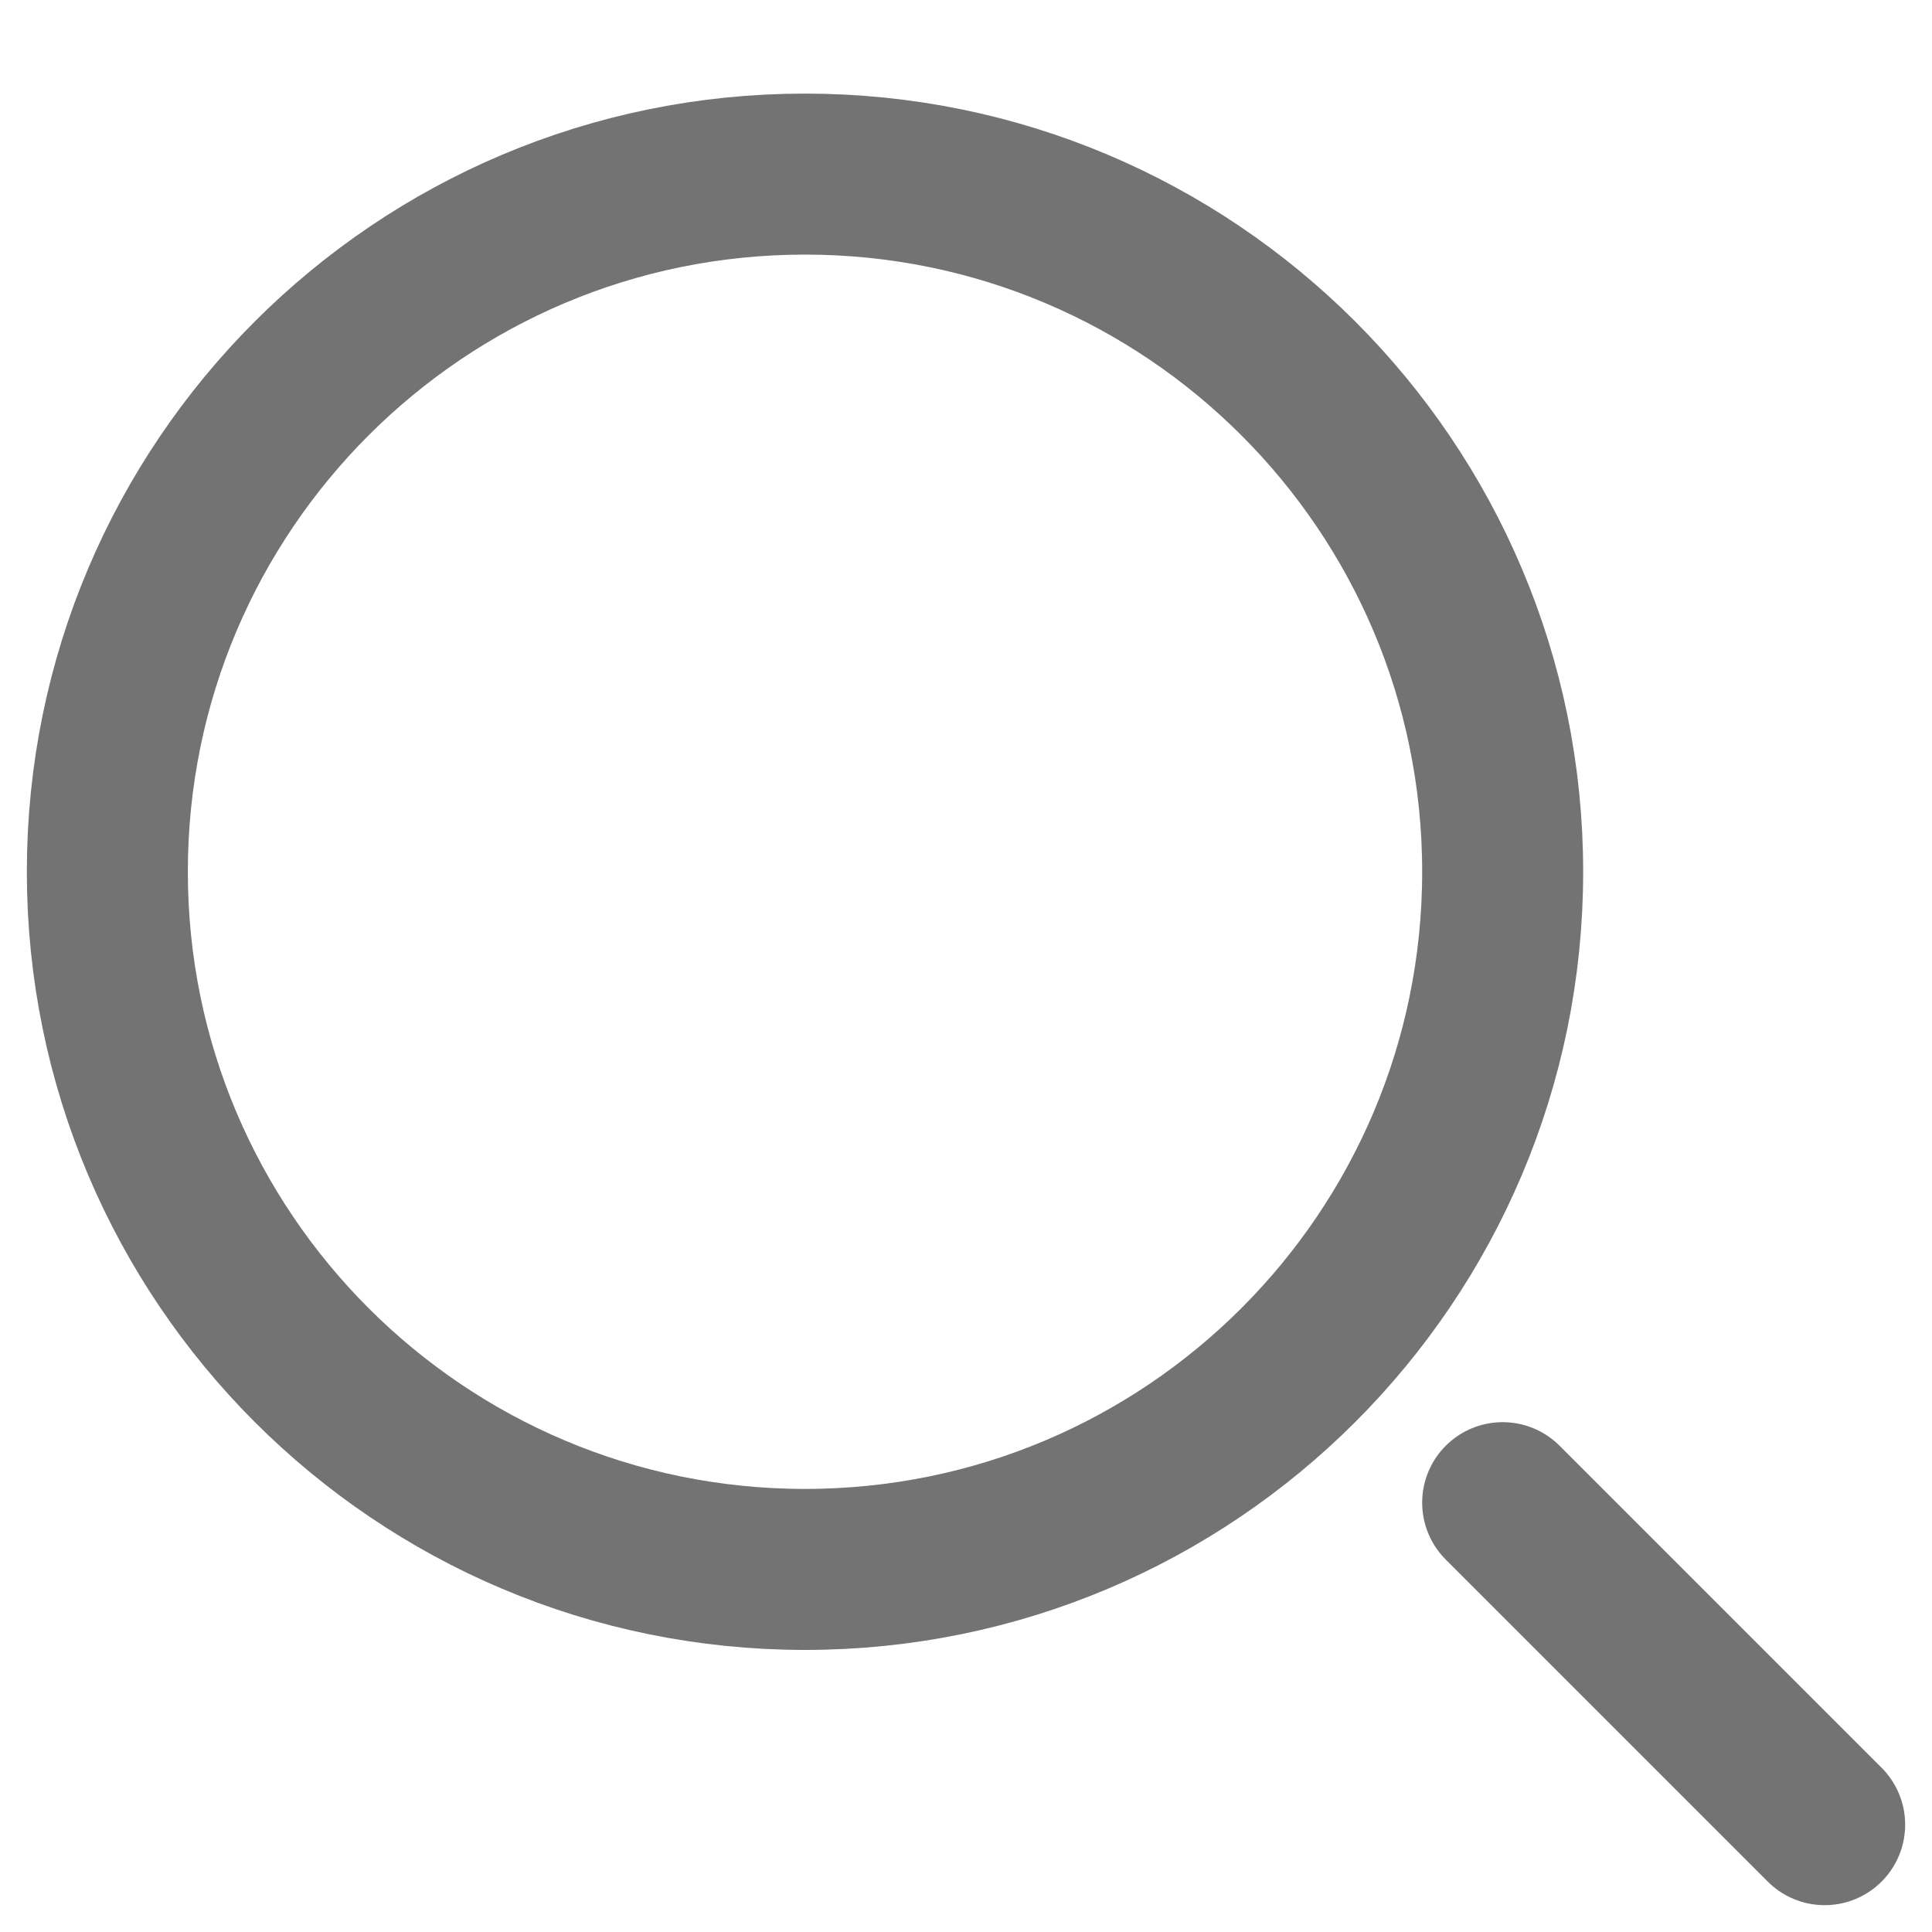
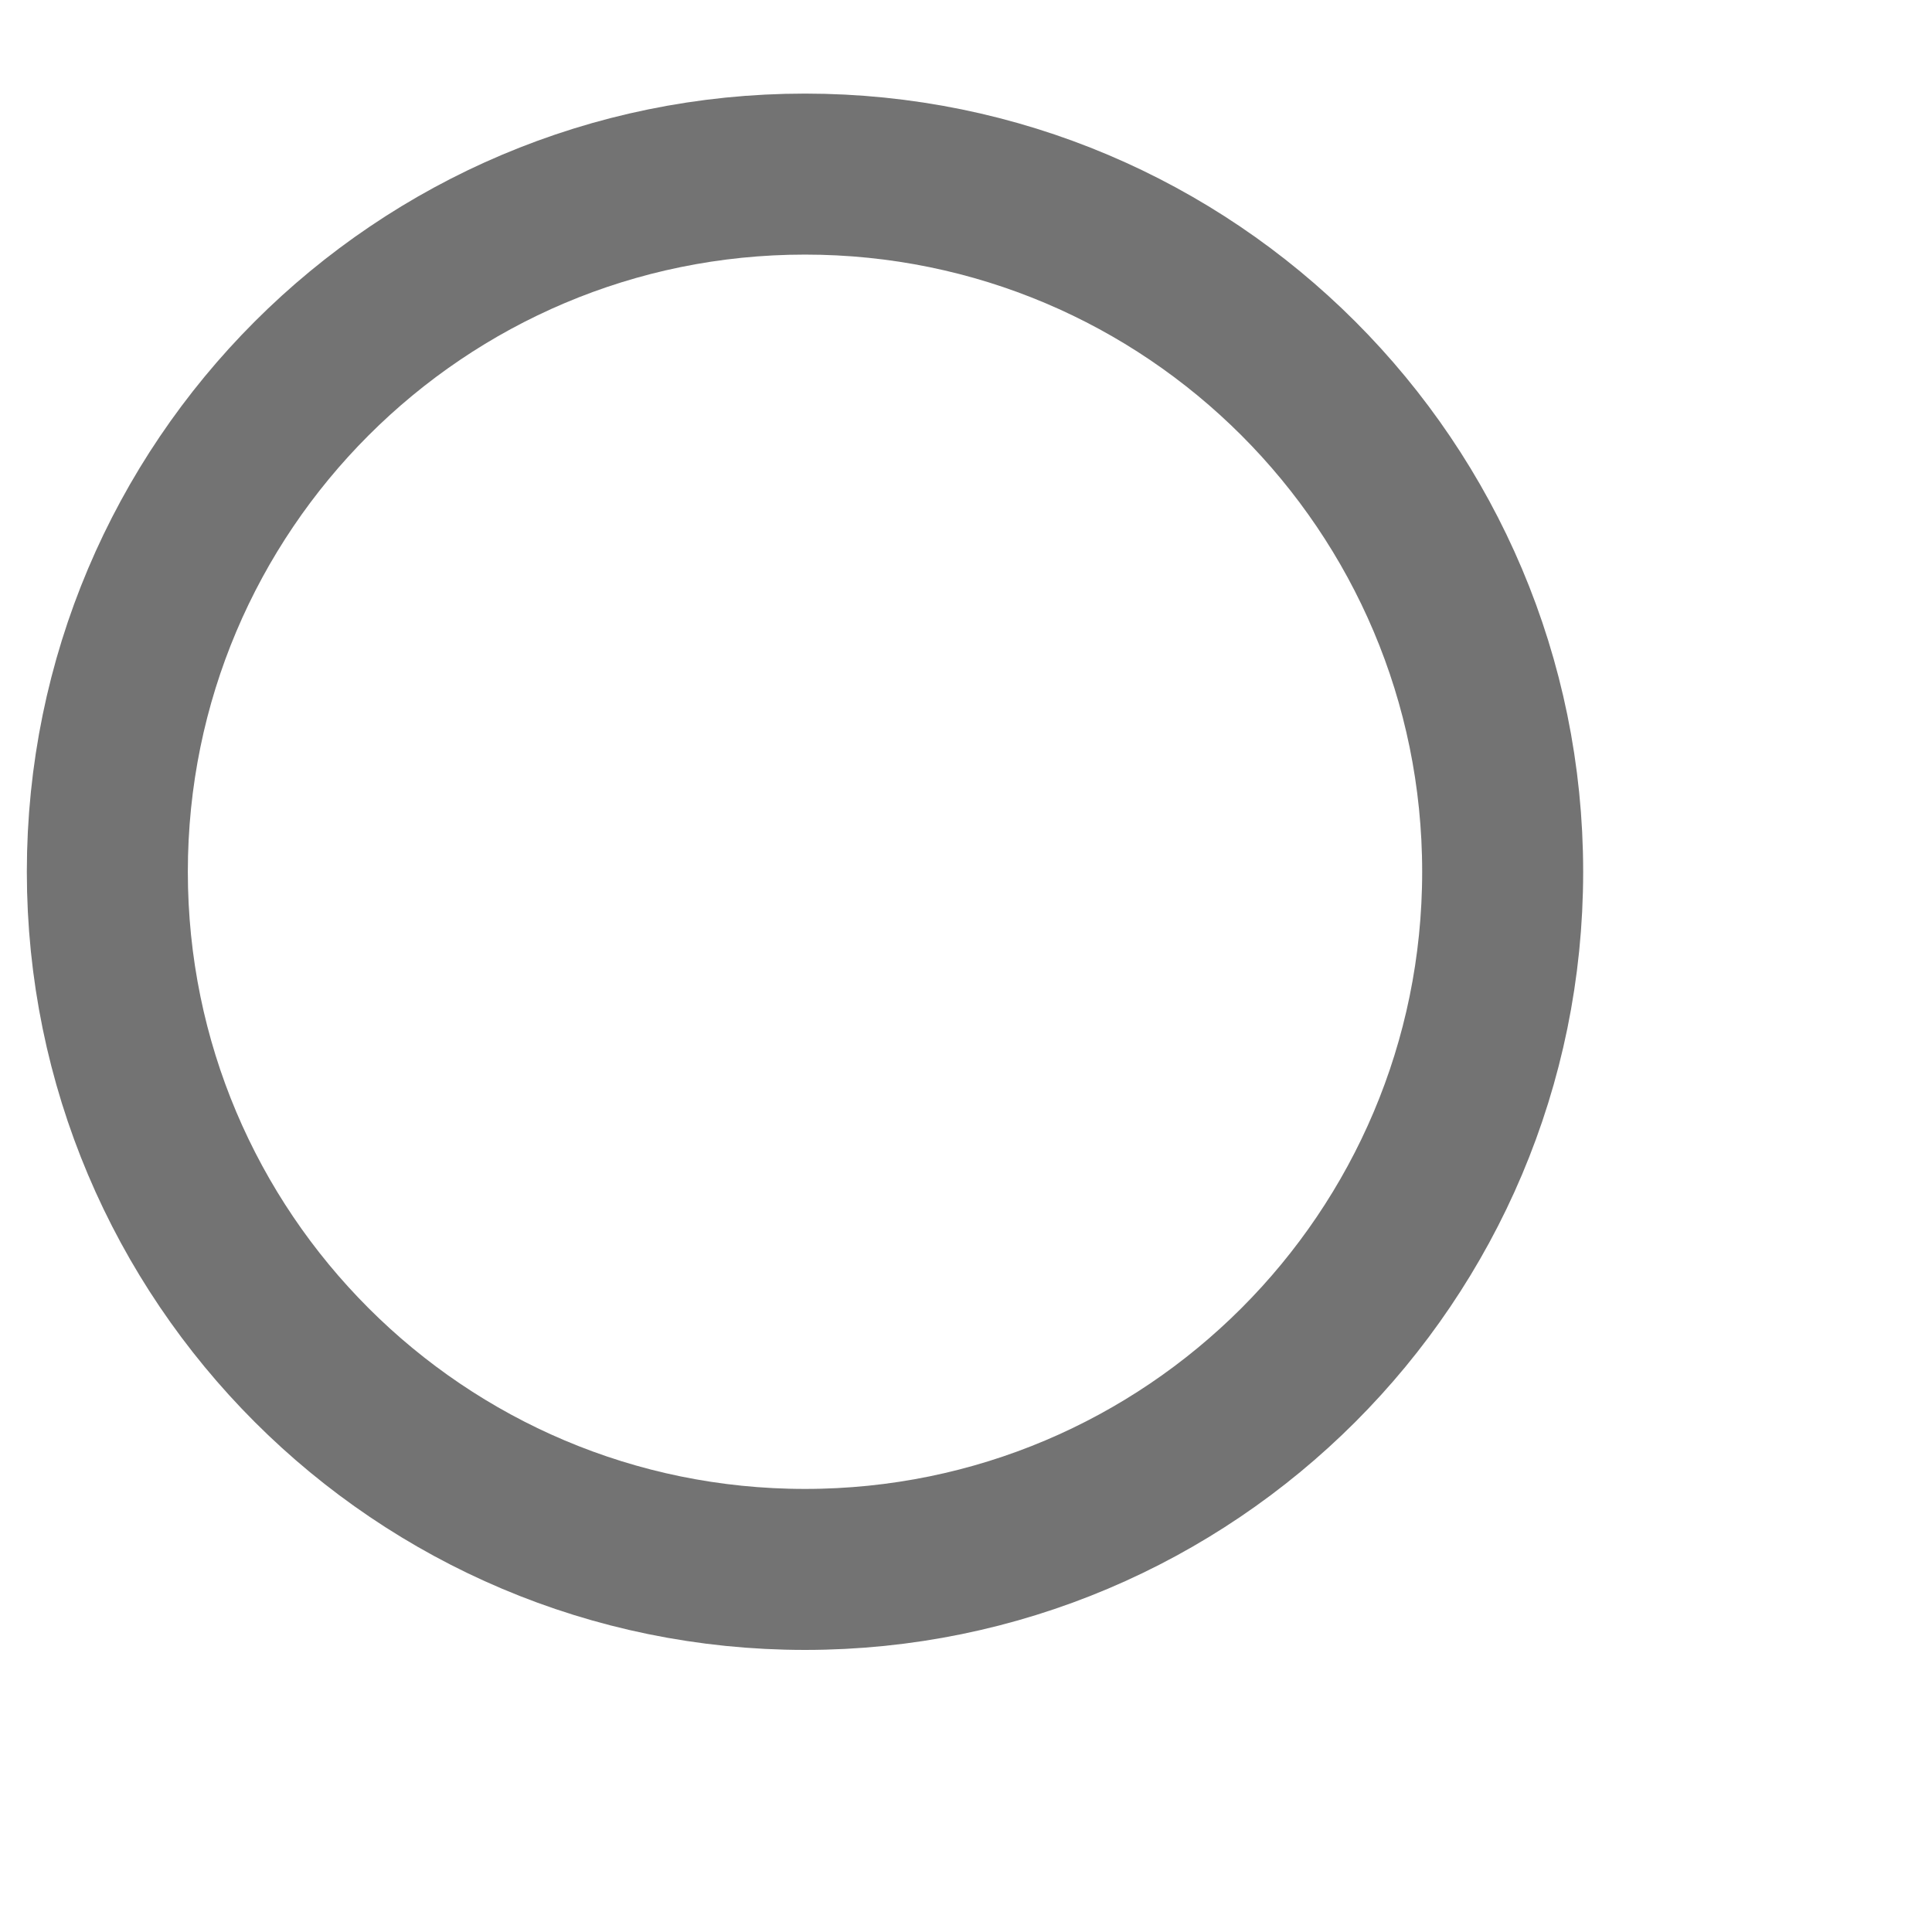
<svg xmlns="http://www.w3.org/2000/svg" width="18" height="18" viewBox="0 0 18 18" fill="none">
  <path d="M7.5 14.622C11.09 14.622 14 11.712 14 8.122C14 4.532 11.09 1.622 7.5 1.622C3.91 1.622 1 4.532 1 8.122C1 11.712 3.91 14.622 7.5 14.622Z" stroke="#737373" stroke-width="1.5" stroke-linecap="round" stroke-linejoin="round" />
-   <path d="M17 17L14 14" stroke="#737373" stroke-width="1.5" stroke-linecap="round" stroke-linejoin="round" />
</svg>